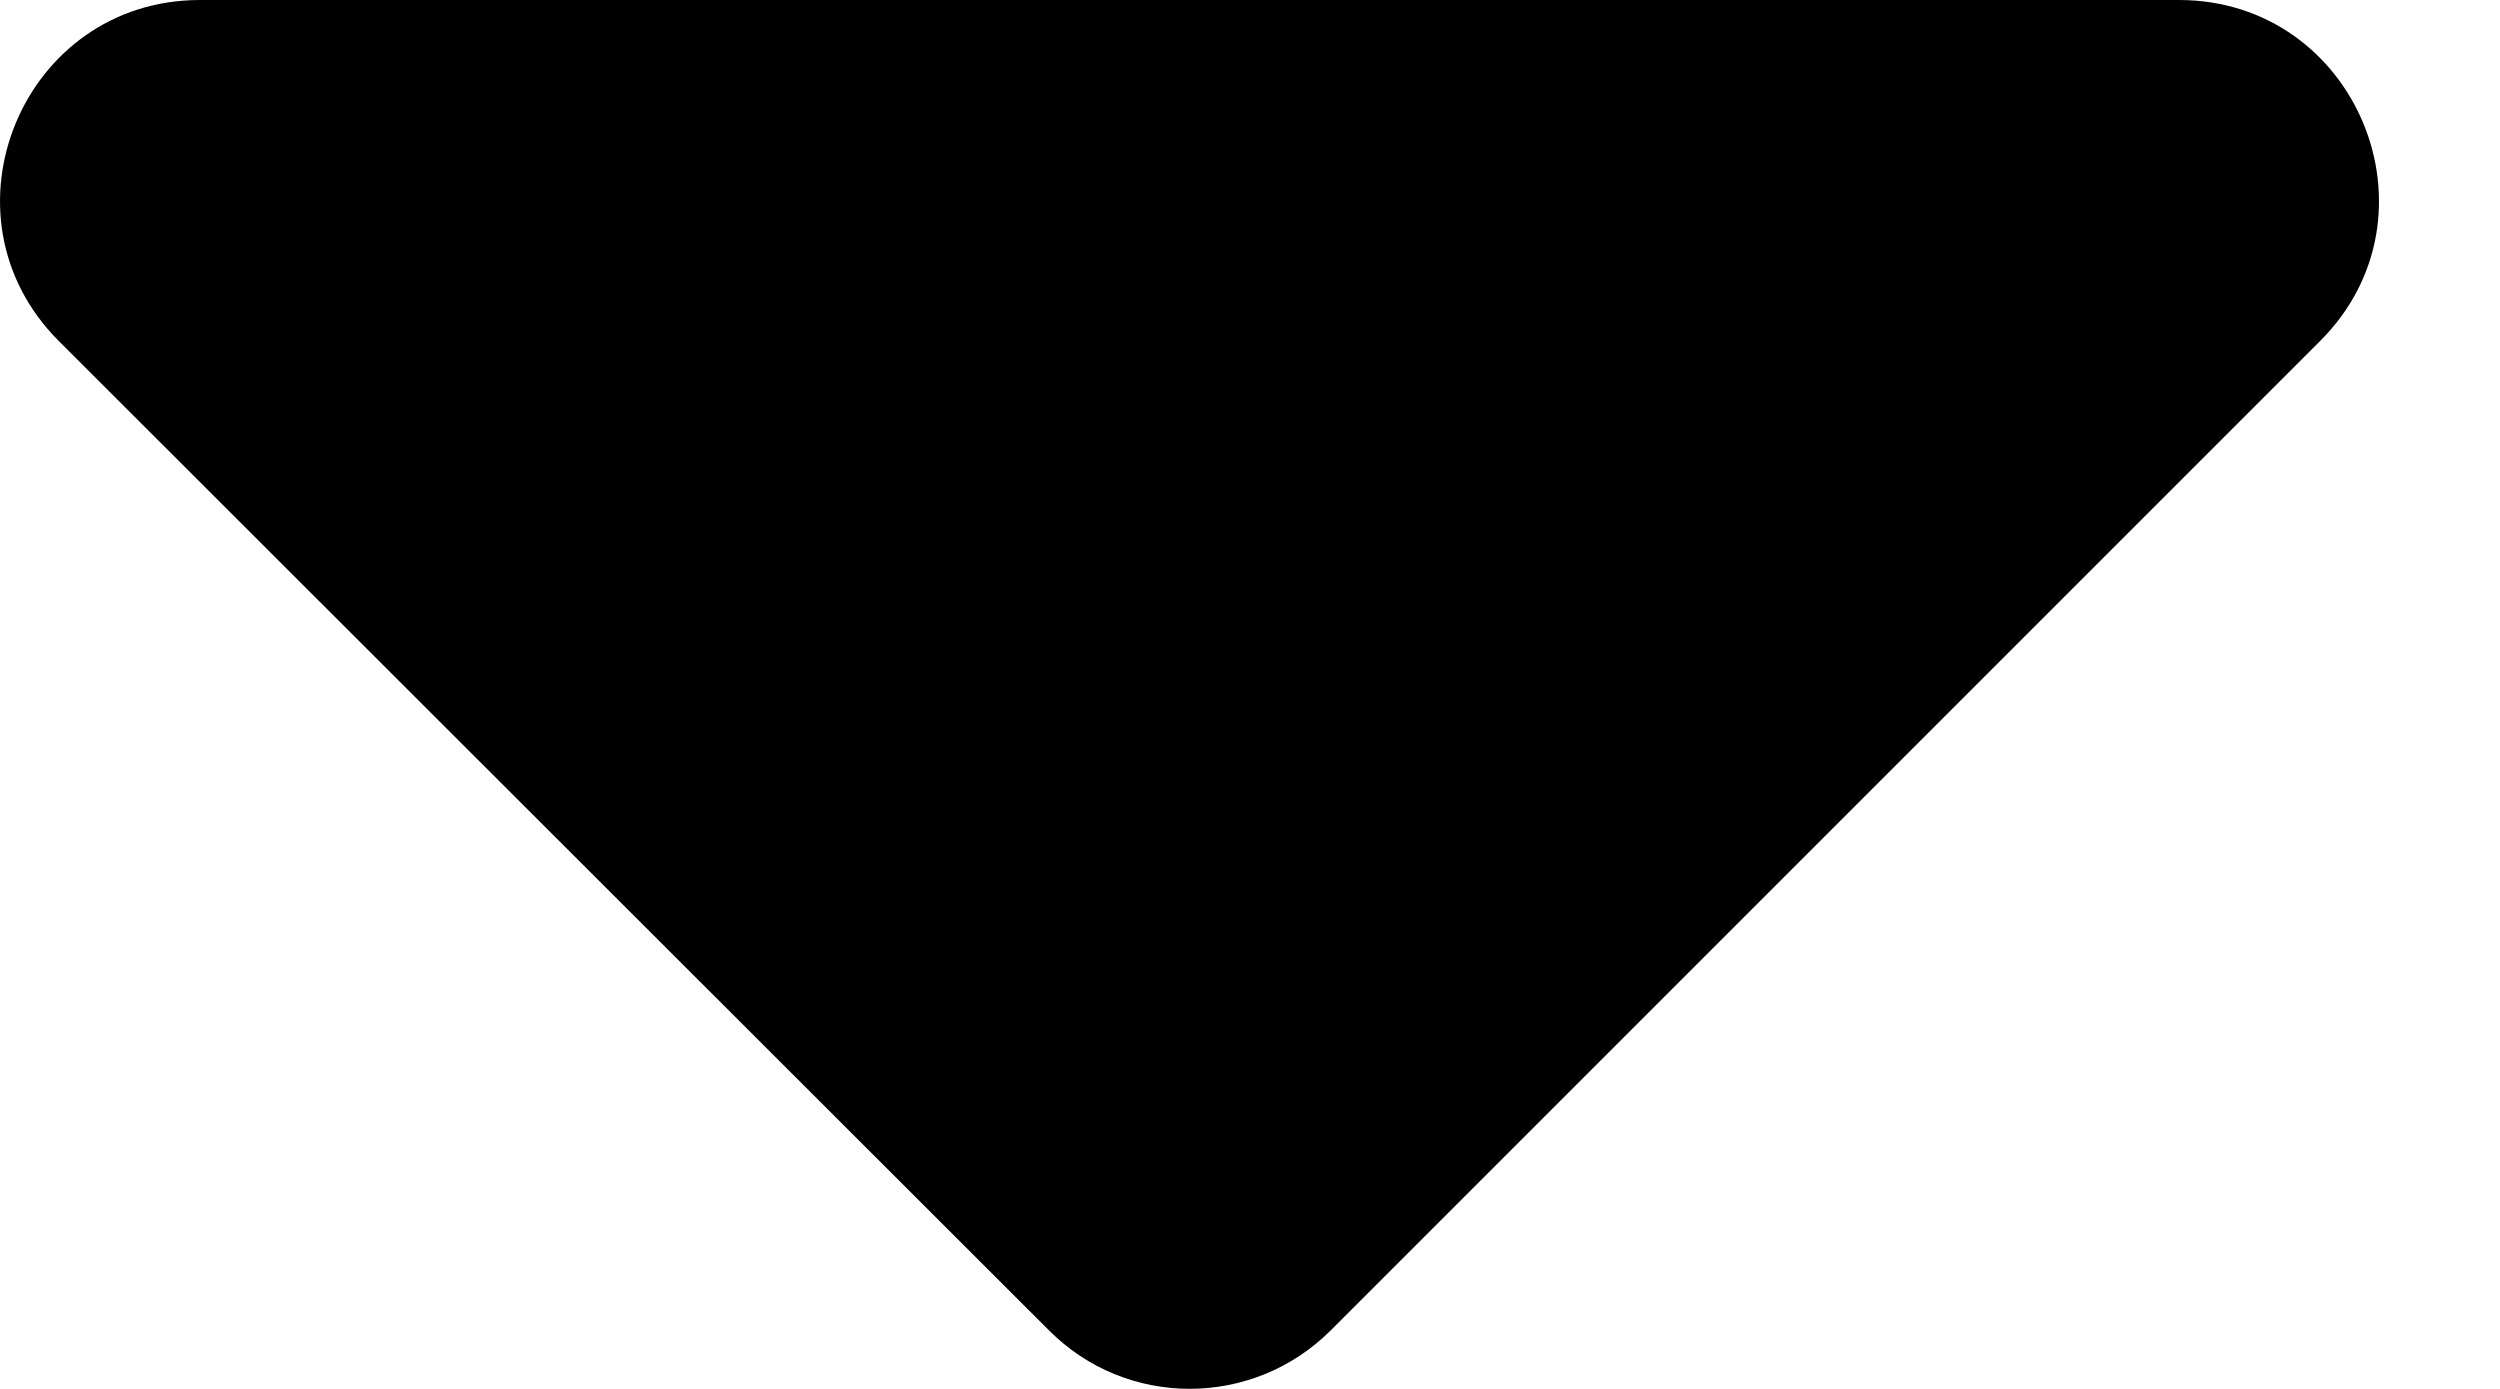
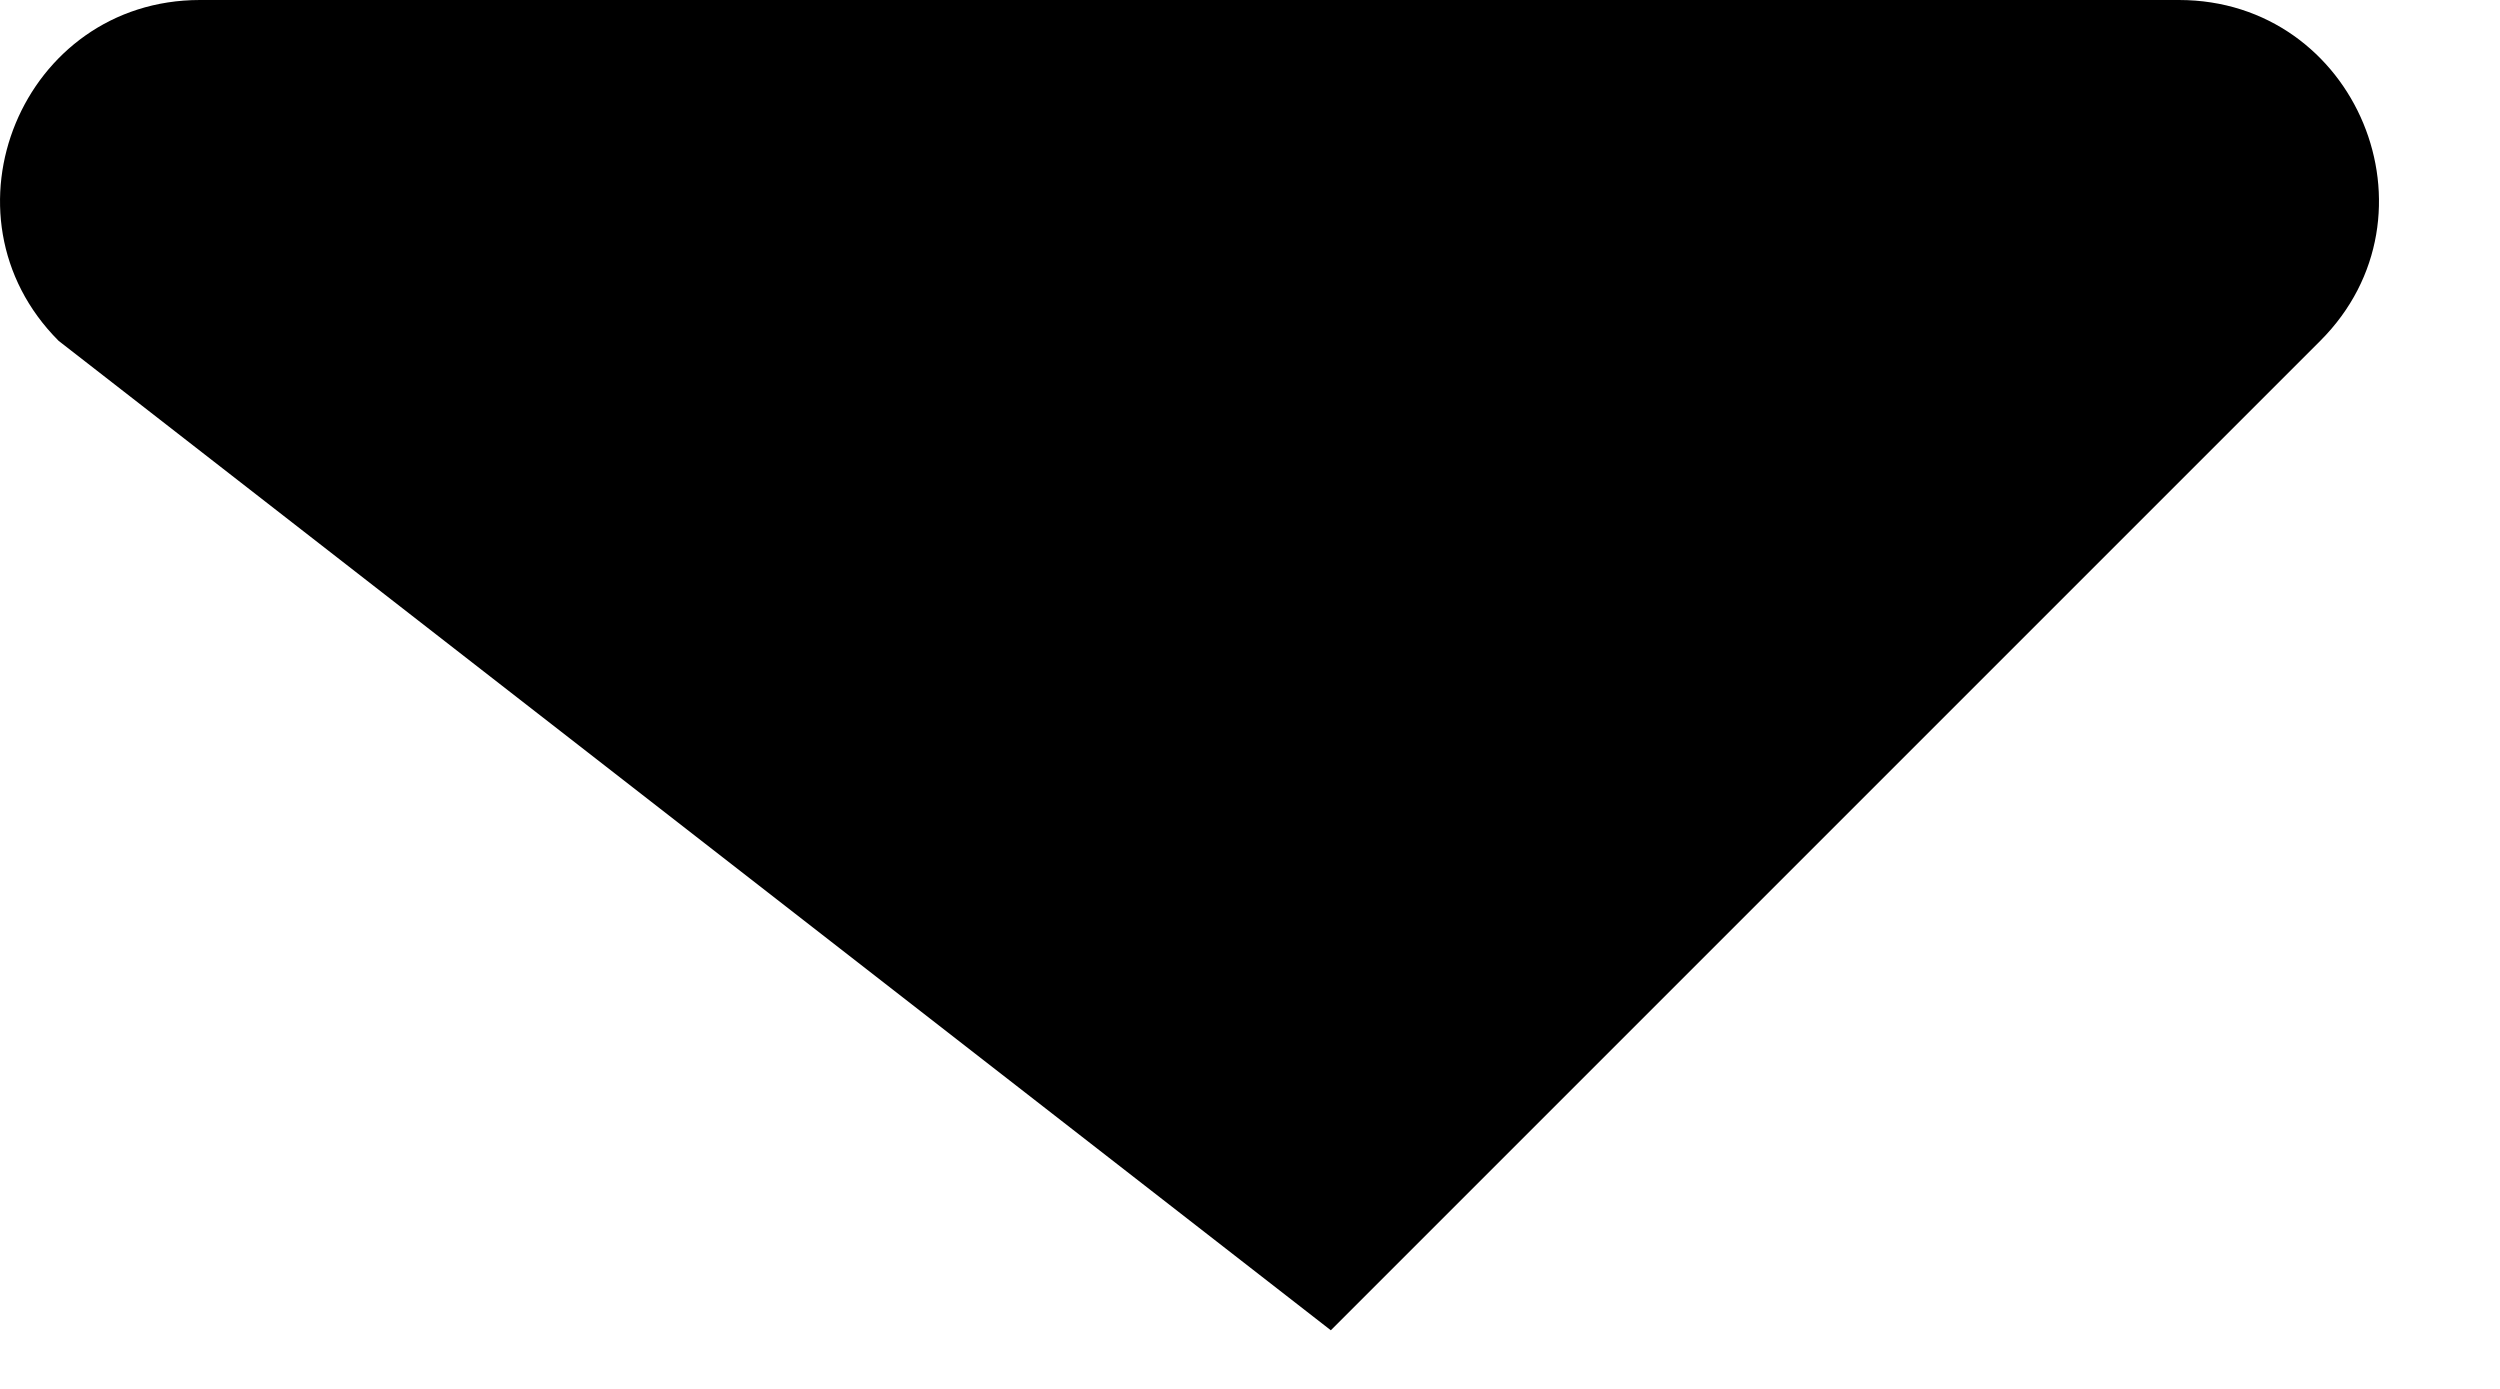
<svg xmlns="http://www.w3.org/2000/svg" width="9" height="5" viewBox="0 0 9 5" fill="none">
-   <path d="M0.72 0H7.844C8.484 0 8.805 0.775 8.353 1.227L4.791 4.789C4.51 5.07 4.055 5.07 3.776 4.789L0.211 1.227C-0.24 0.775 0.08 0 0.72 0Z" fill="black" />
+   <path d="M0.72 0H7.844C8.484 0 8.805 0.775 8.353 1.227L4.791 4.789L0.211 1.227C-0.24 0.775 0.08 0 0.72 0Z" fill="black" />
</svg>